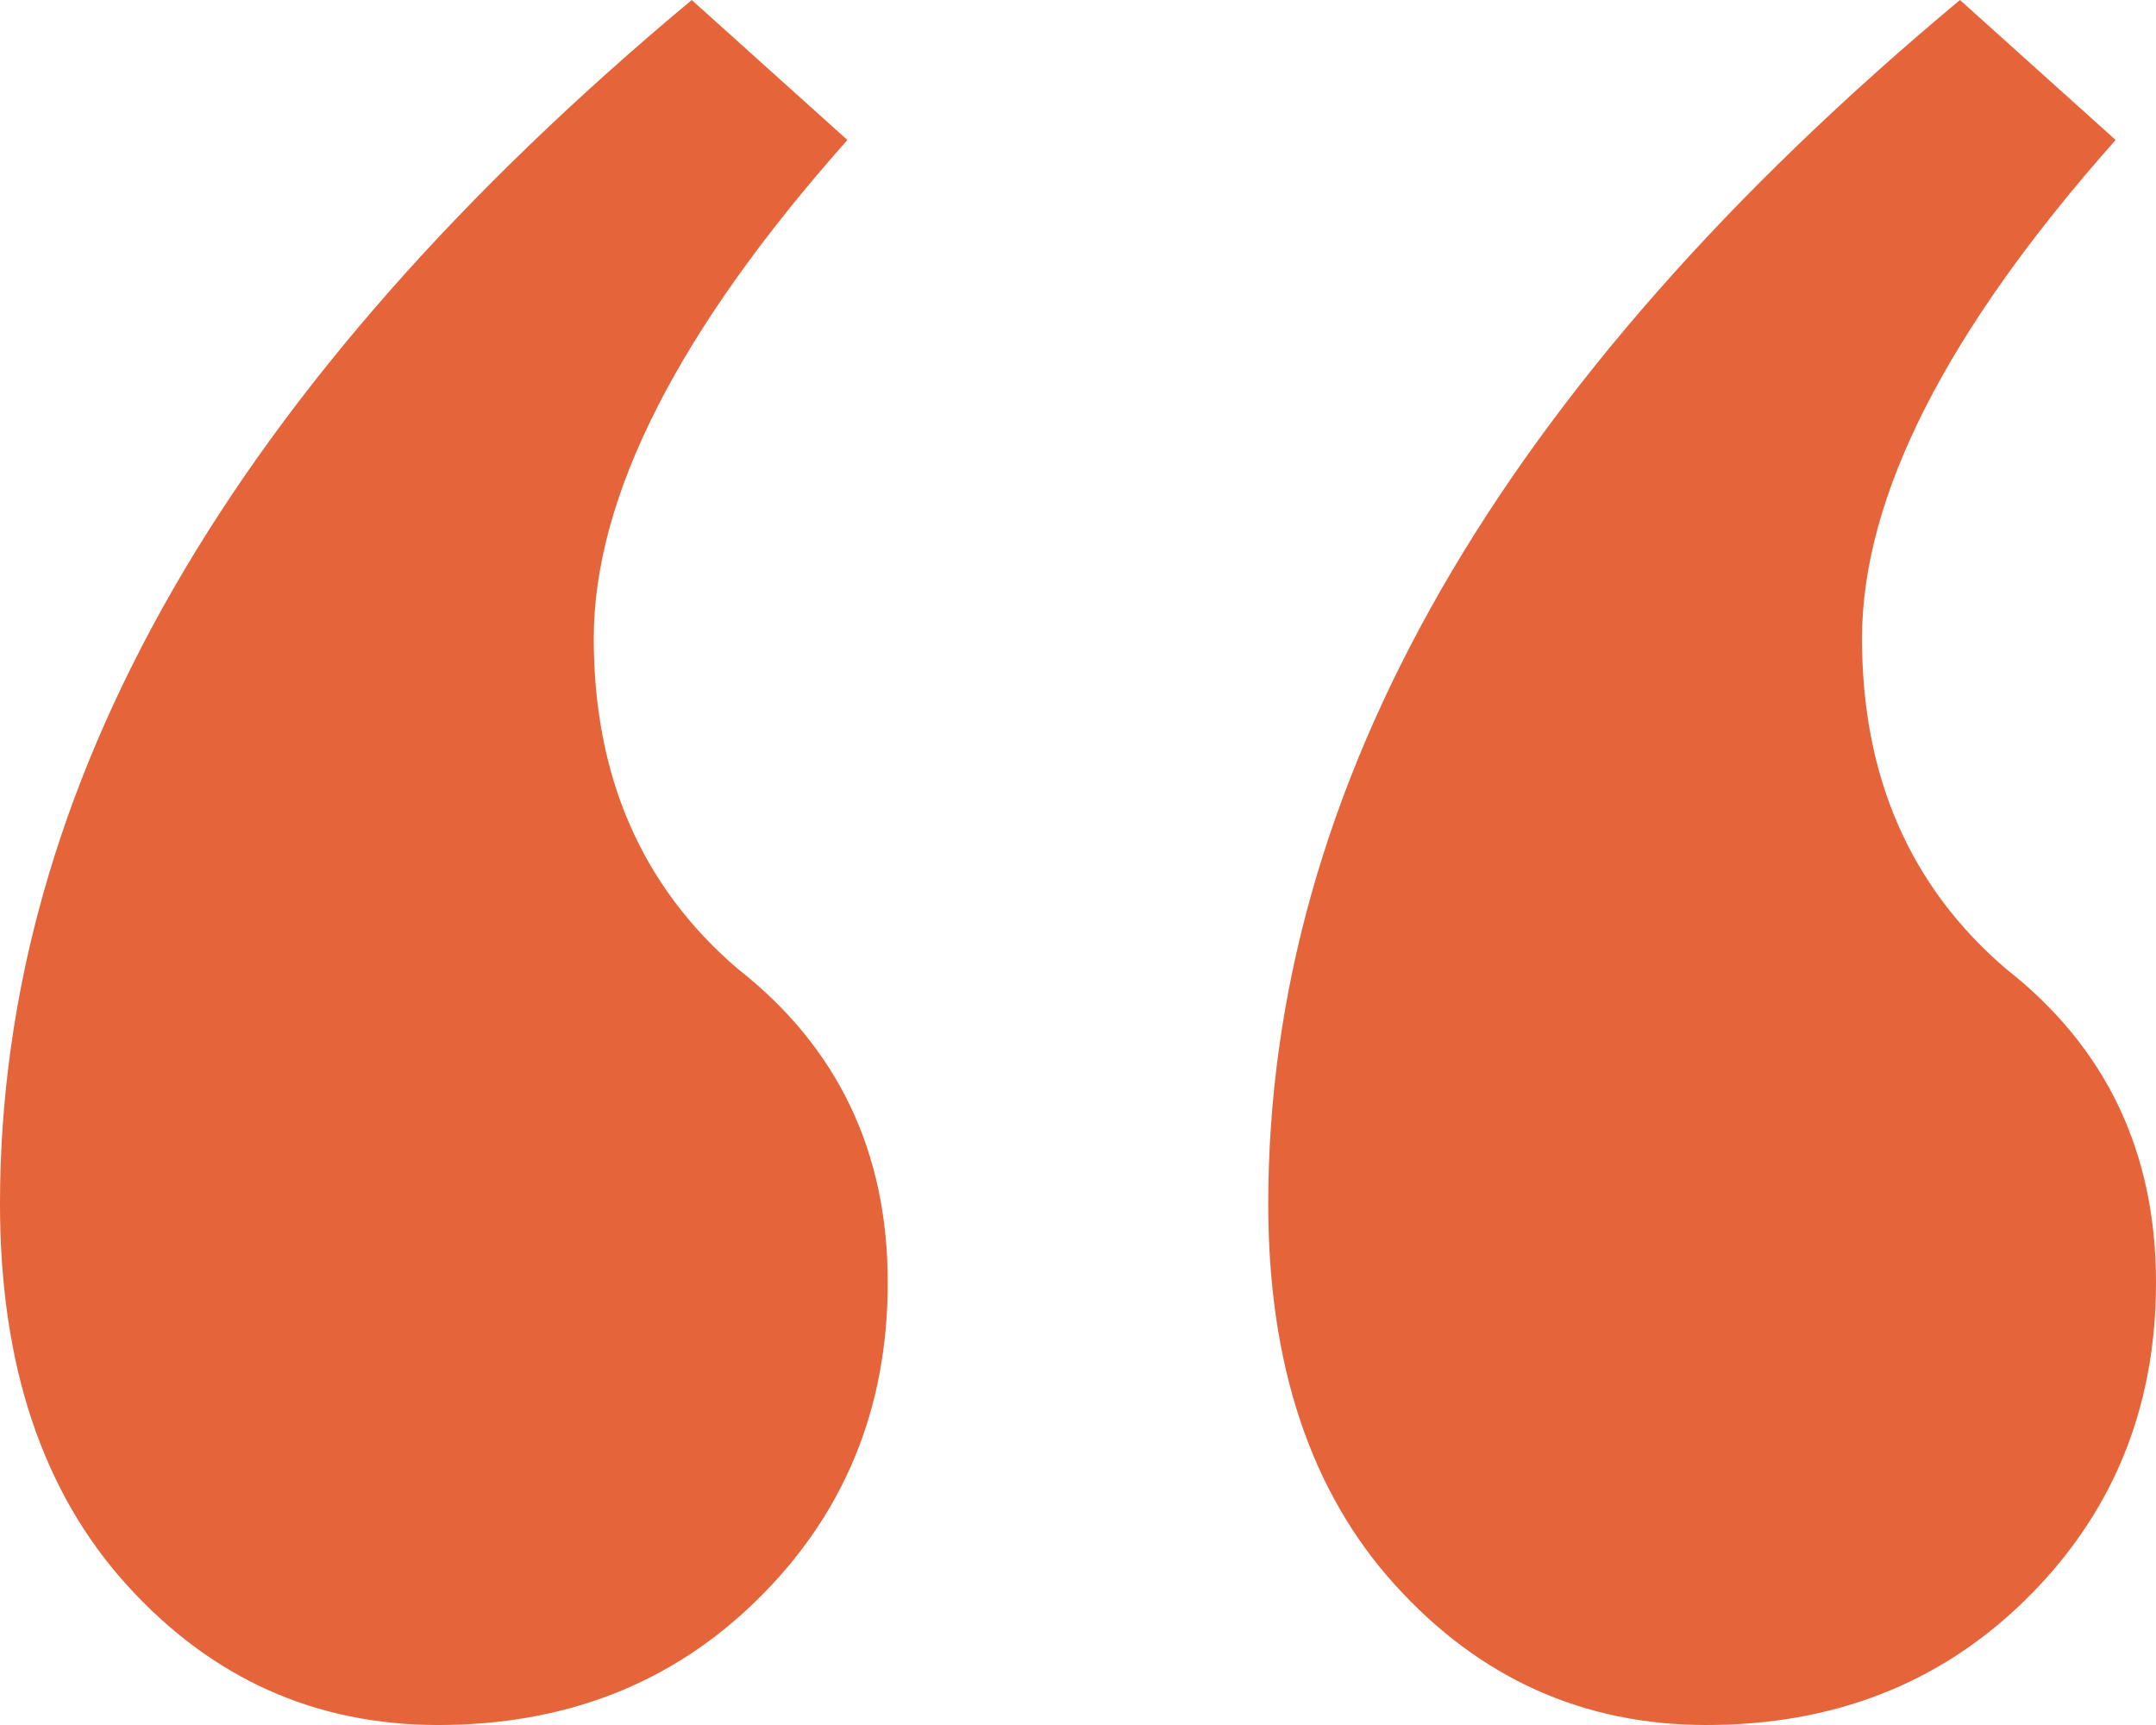
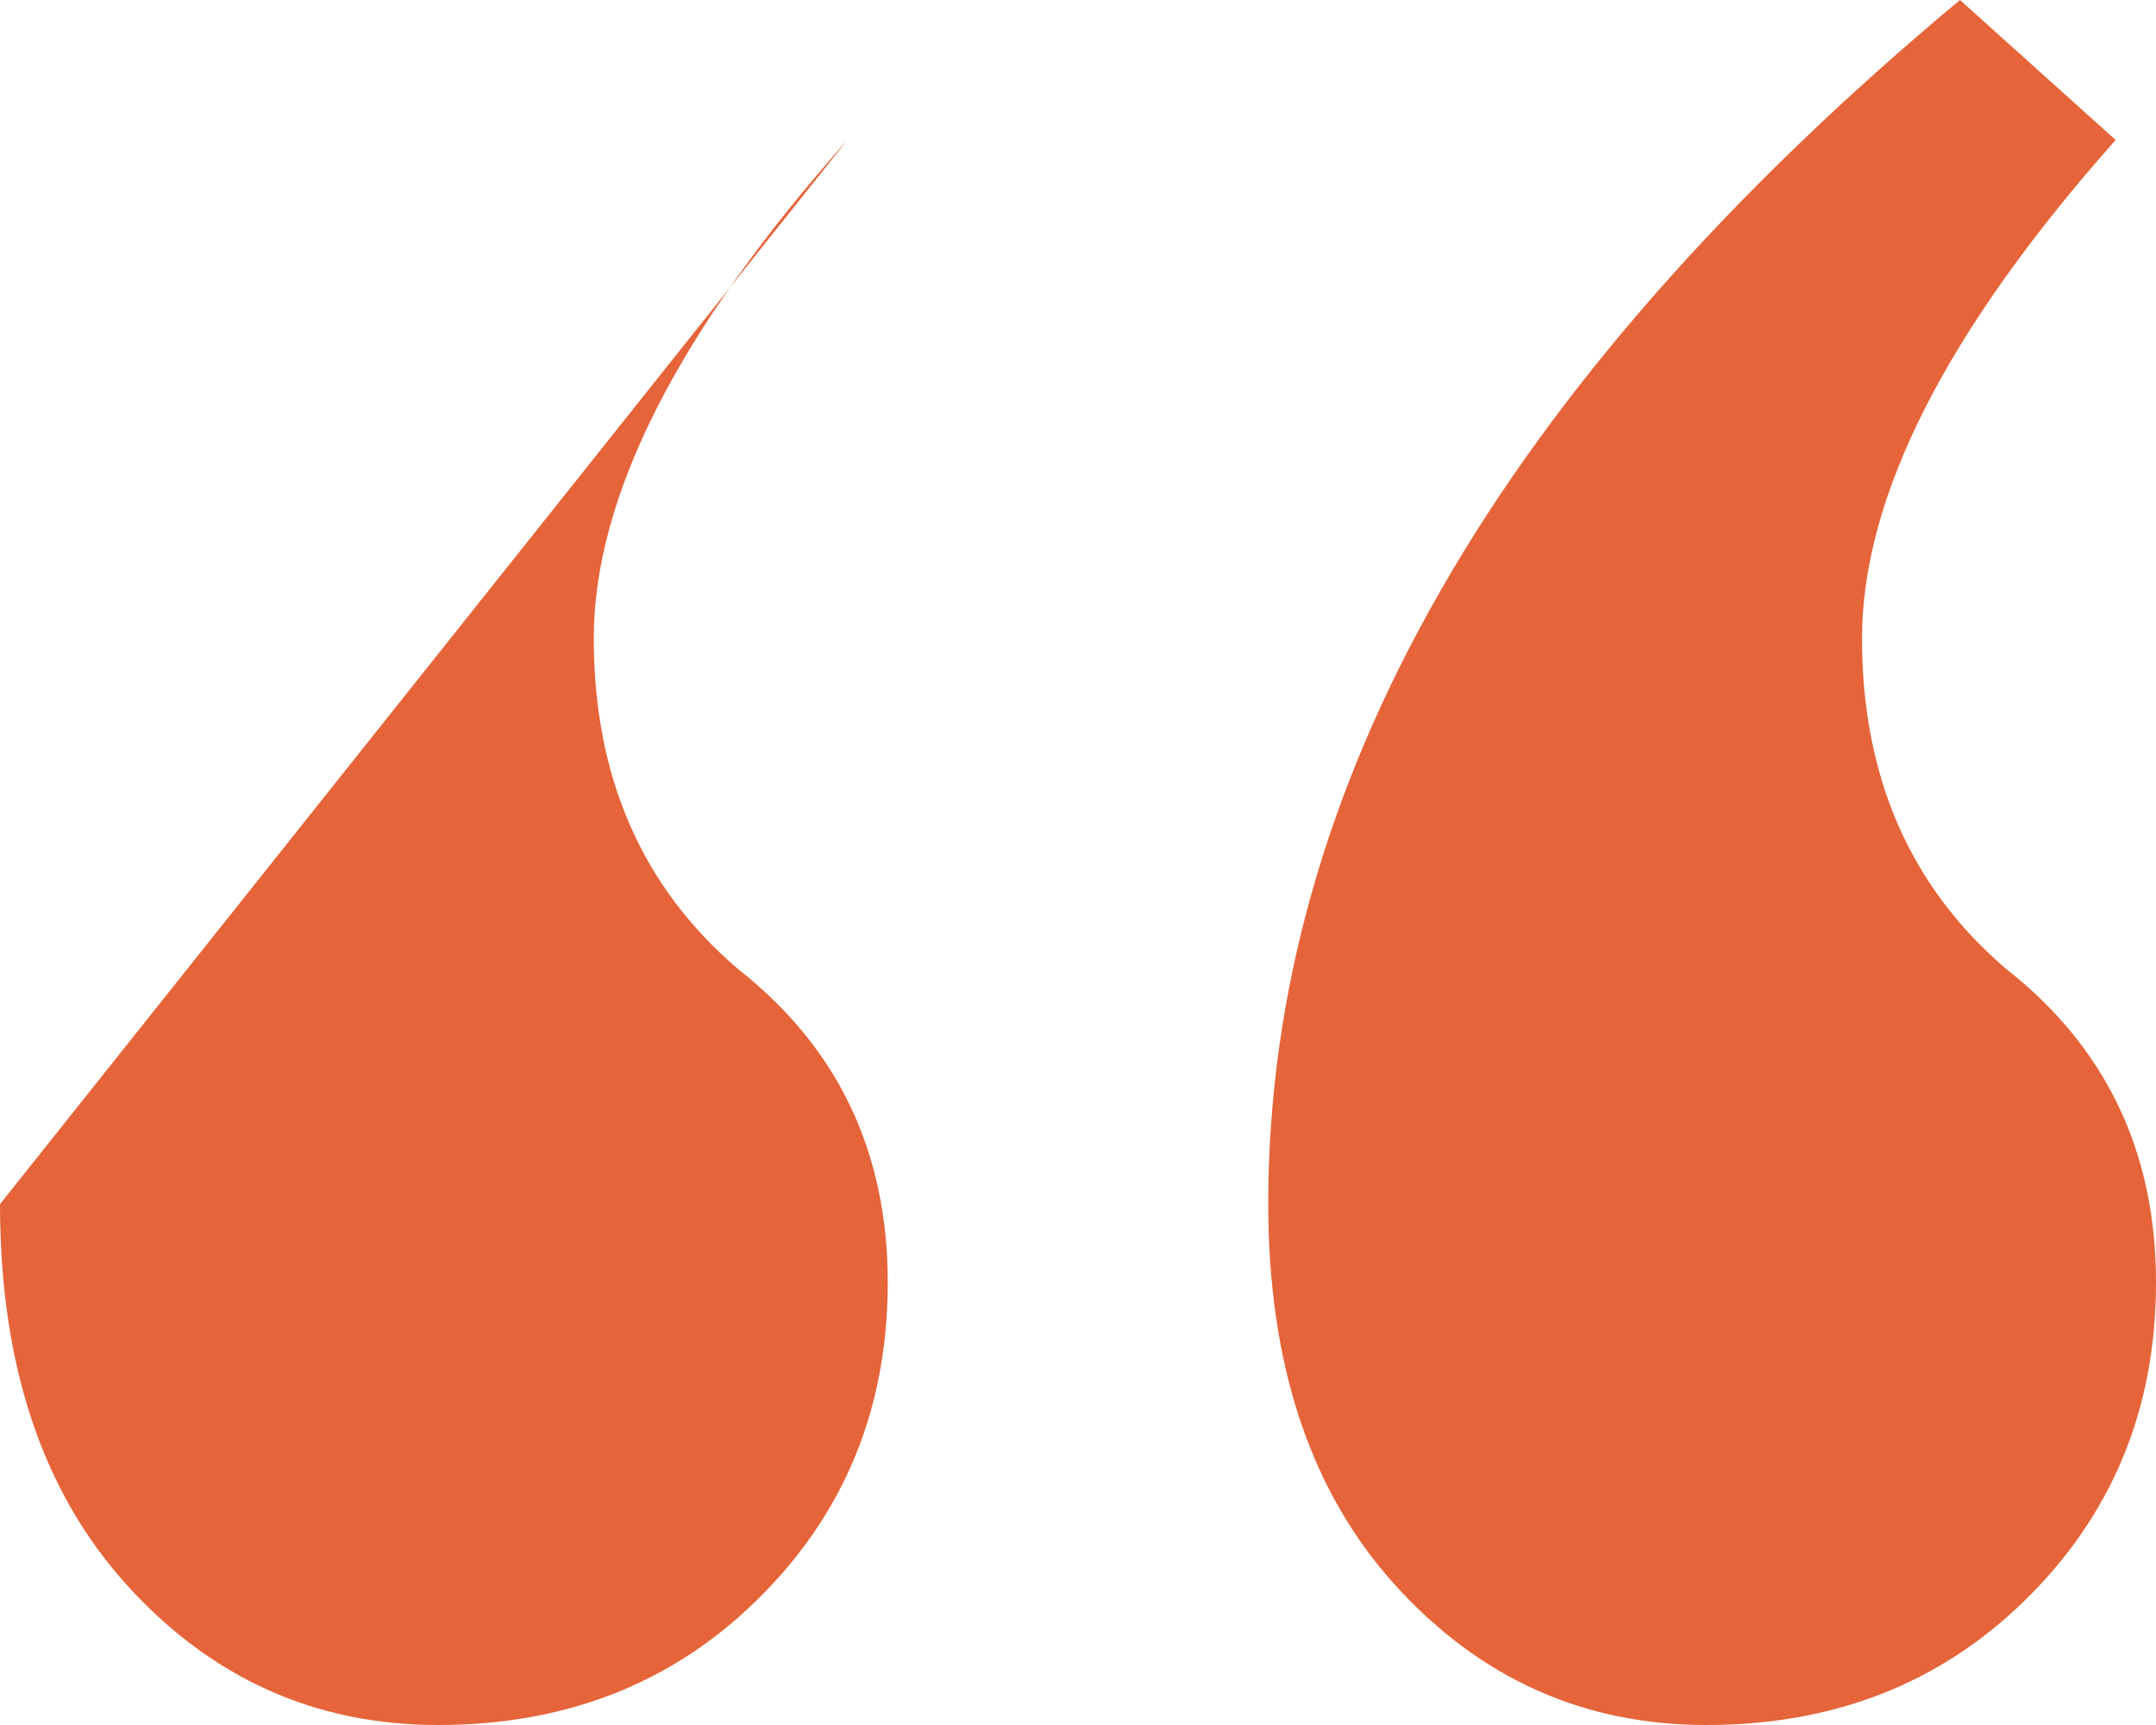
<svg xmlns="http://www.w3.org/2000/svg" width="25" height="20" viewBox="0 0 25 20" fill="none">
-   <path d="M9.826 1.623C7.865 3.831 6.885 5.758 6.885 7.403C6.885 9.004 7.442 10.281 8.556 11.234C9.715 12.143 10.294 13.355 10.294 14.87C10.294 16.342 9.782 17.576 8.757 18.571C7.776 19.524 6.551 20 5.08 20C3.654 20 2.451 19.459 1.471 18.377C0.49 17.294 0 15.822 0 13.961C0 9.113 2.674 4.459 8.021 0L9.826 1.623ZM24.532 1.623C22.571 3.831 21.591 5.758 21.591 7.403C21.591 9.004 22.148 10.281 23.262 11.234C24.421 12.143 25 13.355 25 14.87C25 16.342 24.488 17.576 23.463 18.571C22.482 19.524 21.257 20 19.786 20C18.36 20 17.157 19.459 16.177 18.377C15.196 17.294 14.706 15.822 14.706 13.961C14.706 9.113 17.38 4.459 22.727 0L24.532 1.623Z" fill="#E66439" />
+   <path d="M9.826 1.623C7.865 3.831 6.885 5.758 6.885 7.403C6.885 9.004 7.442 10.281 8.556 11.234C9.715 12.143 10.294 13.355 10.294 14.87C10.294 16.342 9.782 17.576 8.757 18.571C7.776 19.524 6.551 20 5.08 20C3.654 20 2.451 19.459 1.471 18.377C0.49 17.294 0 15.822 0 13.961L9.826 1.623ZM24.532 1.623C22.571 3.831 21.591 5.758 21.591 7.403C21.591 9.004 22.148 10.281 23.262 11.234C24.421 12.143 25 13.355 25 14.87C25 16.342 24.488 17.576 23.463 18.571C22.482 19.524 21.257 20 19.786 20C18.36 20 17.157 19.459 16.177 18.377C15.196 17.294 14.706 15.822 14.706 13.961C14.706 9.113 17.38 4.459 22.727 0L24.532 1.623Z" fill="#E66439" />
</svg>